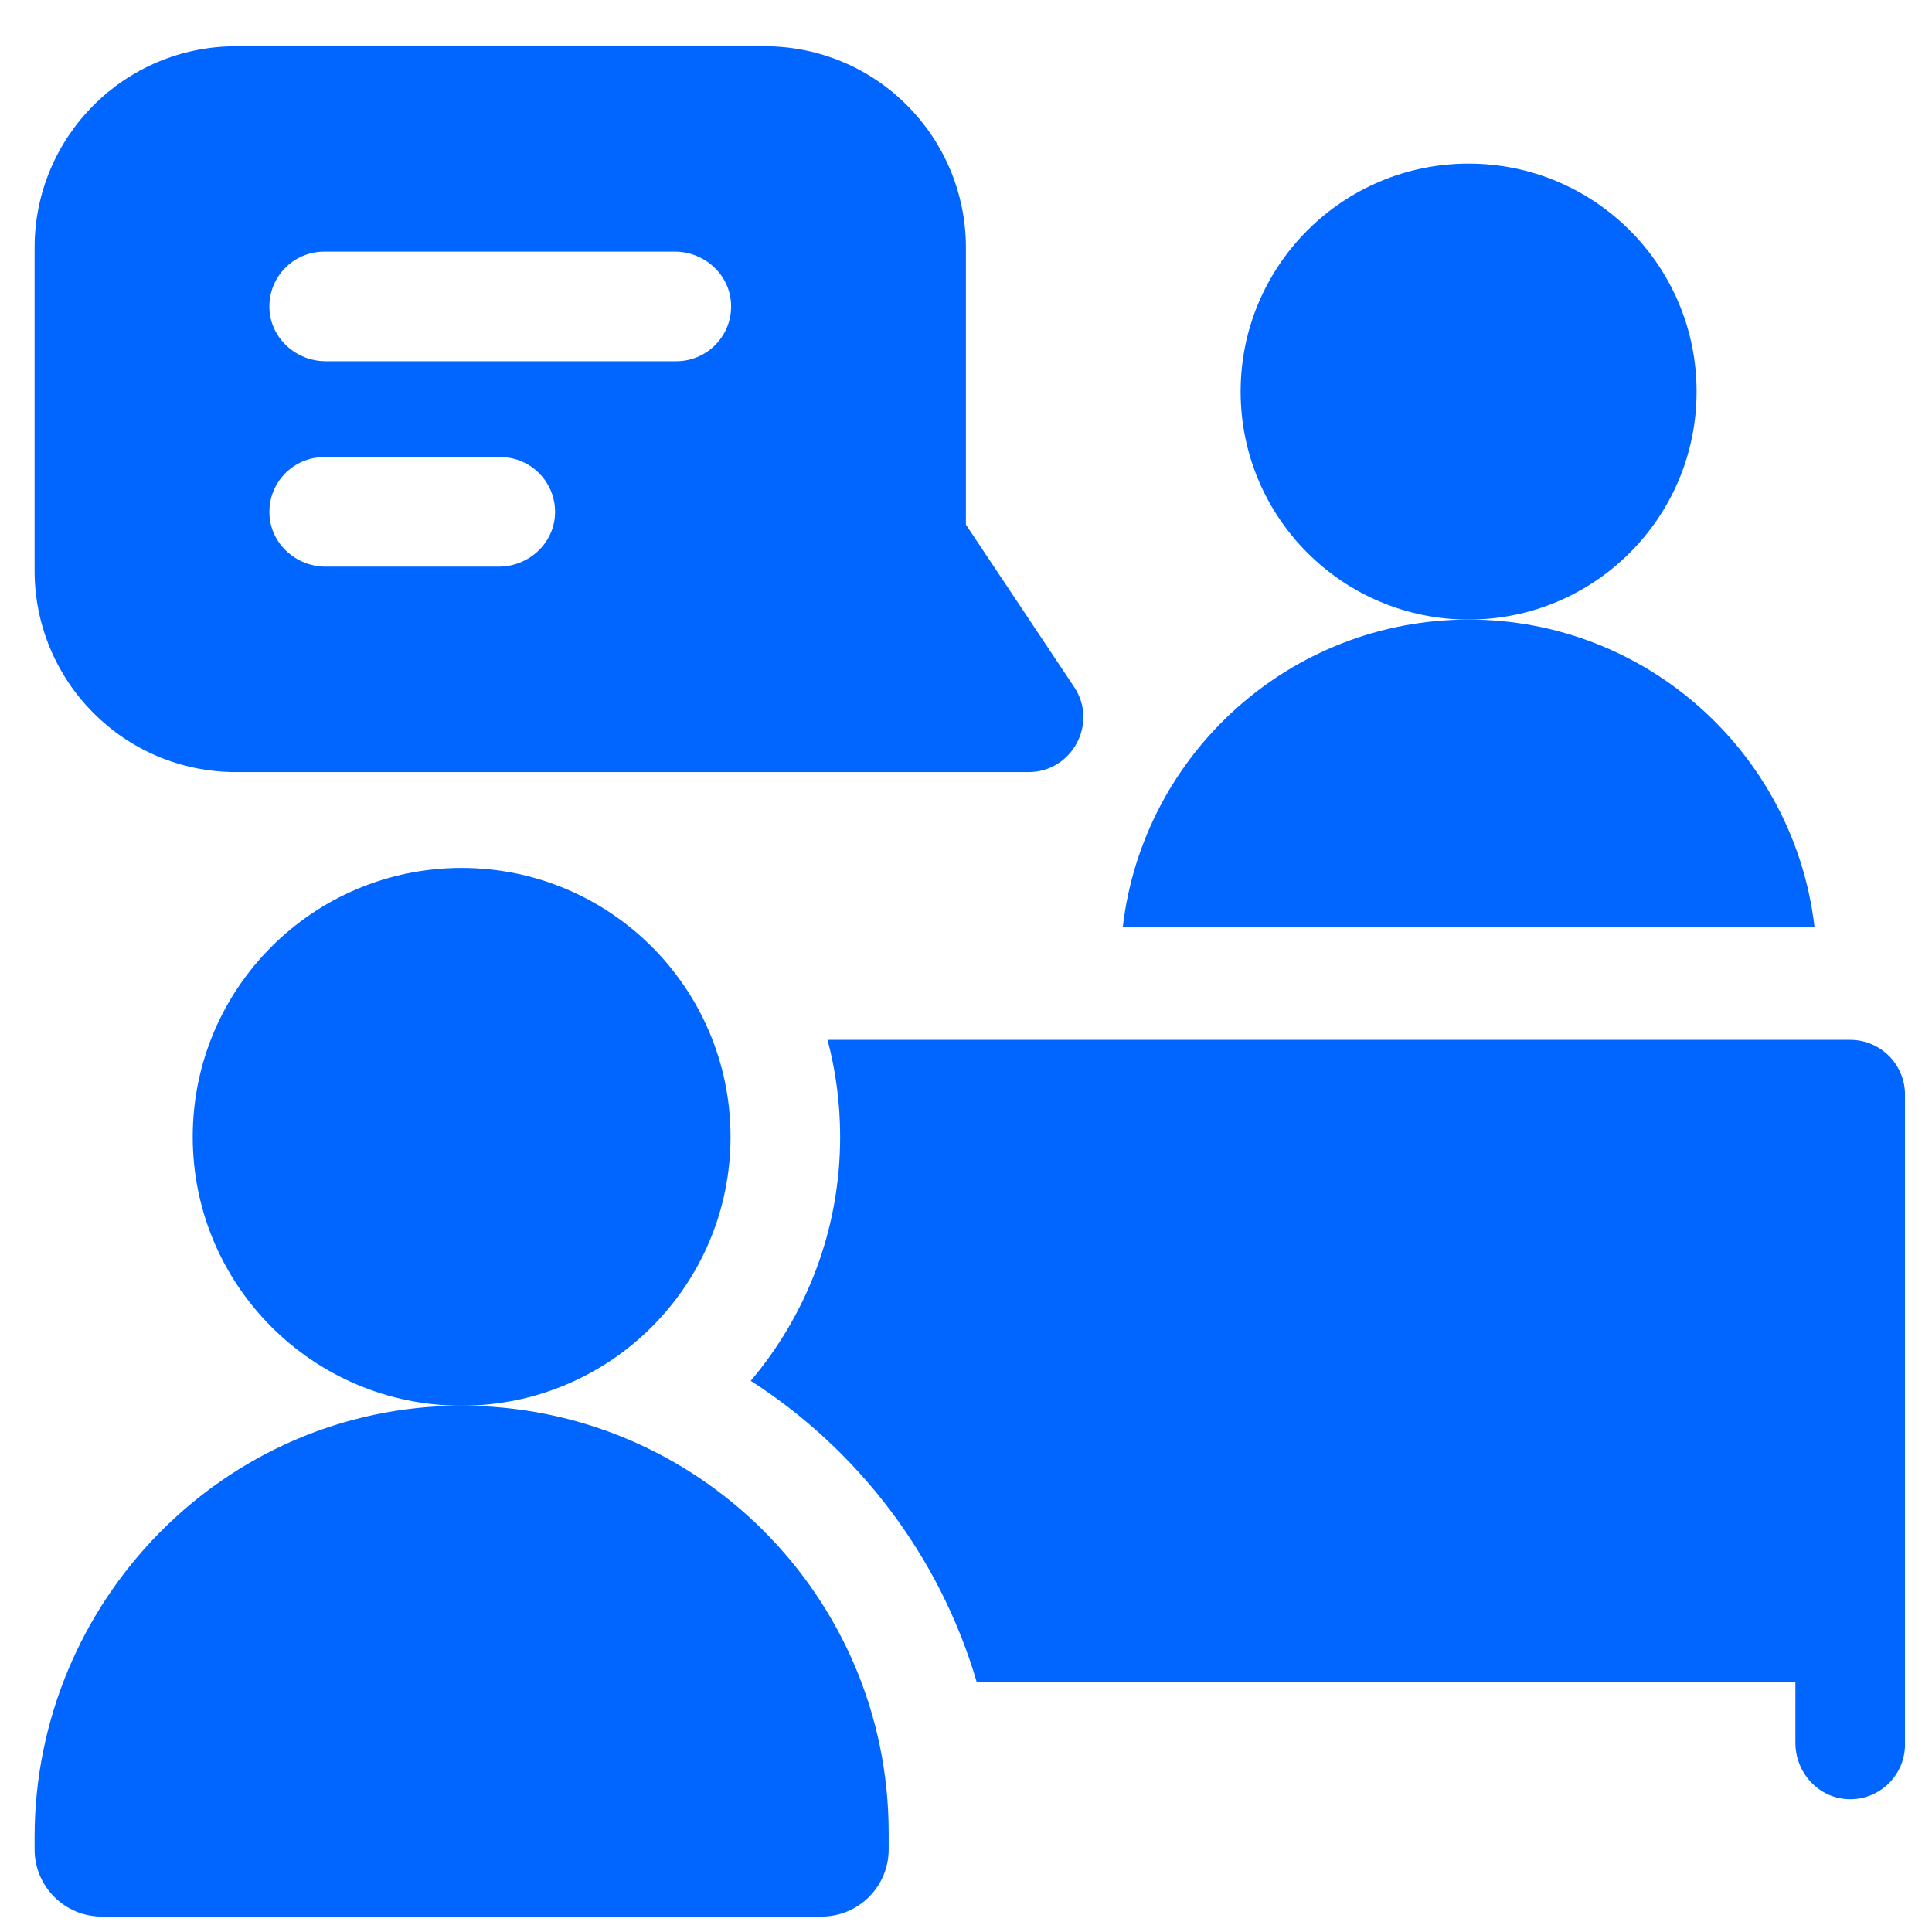
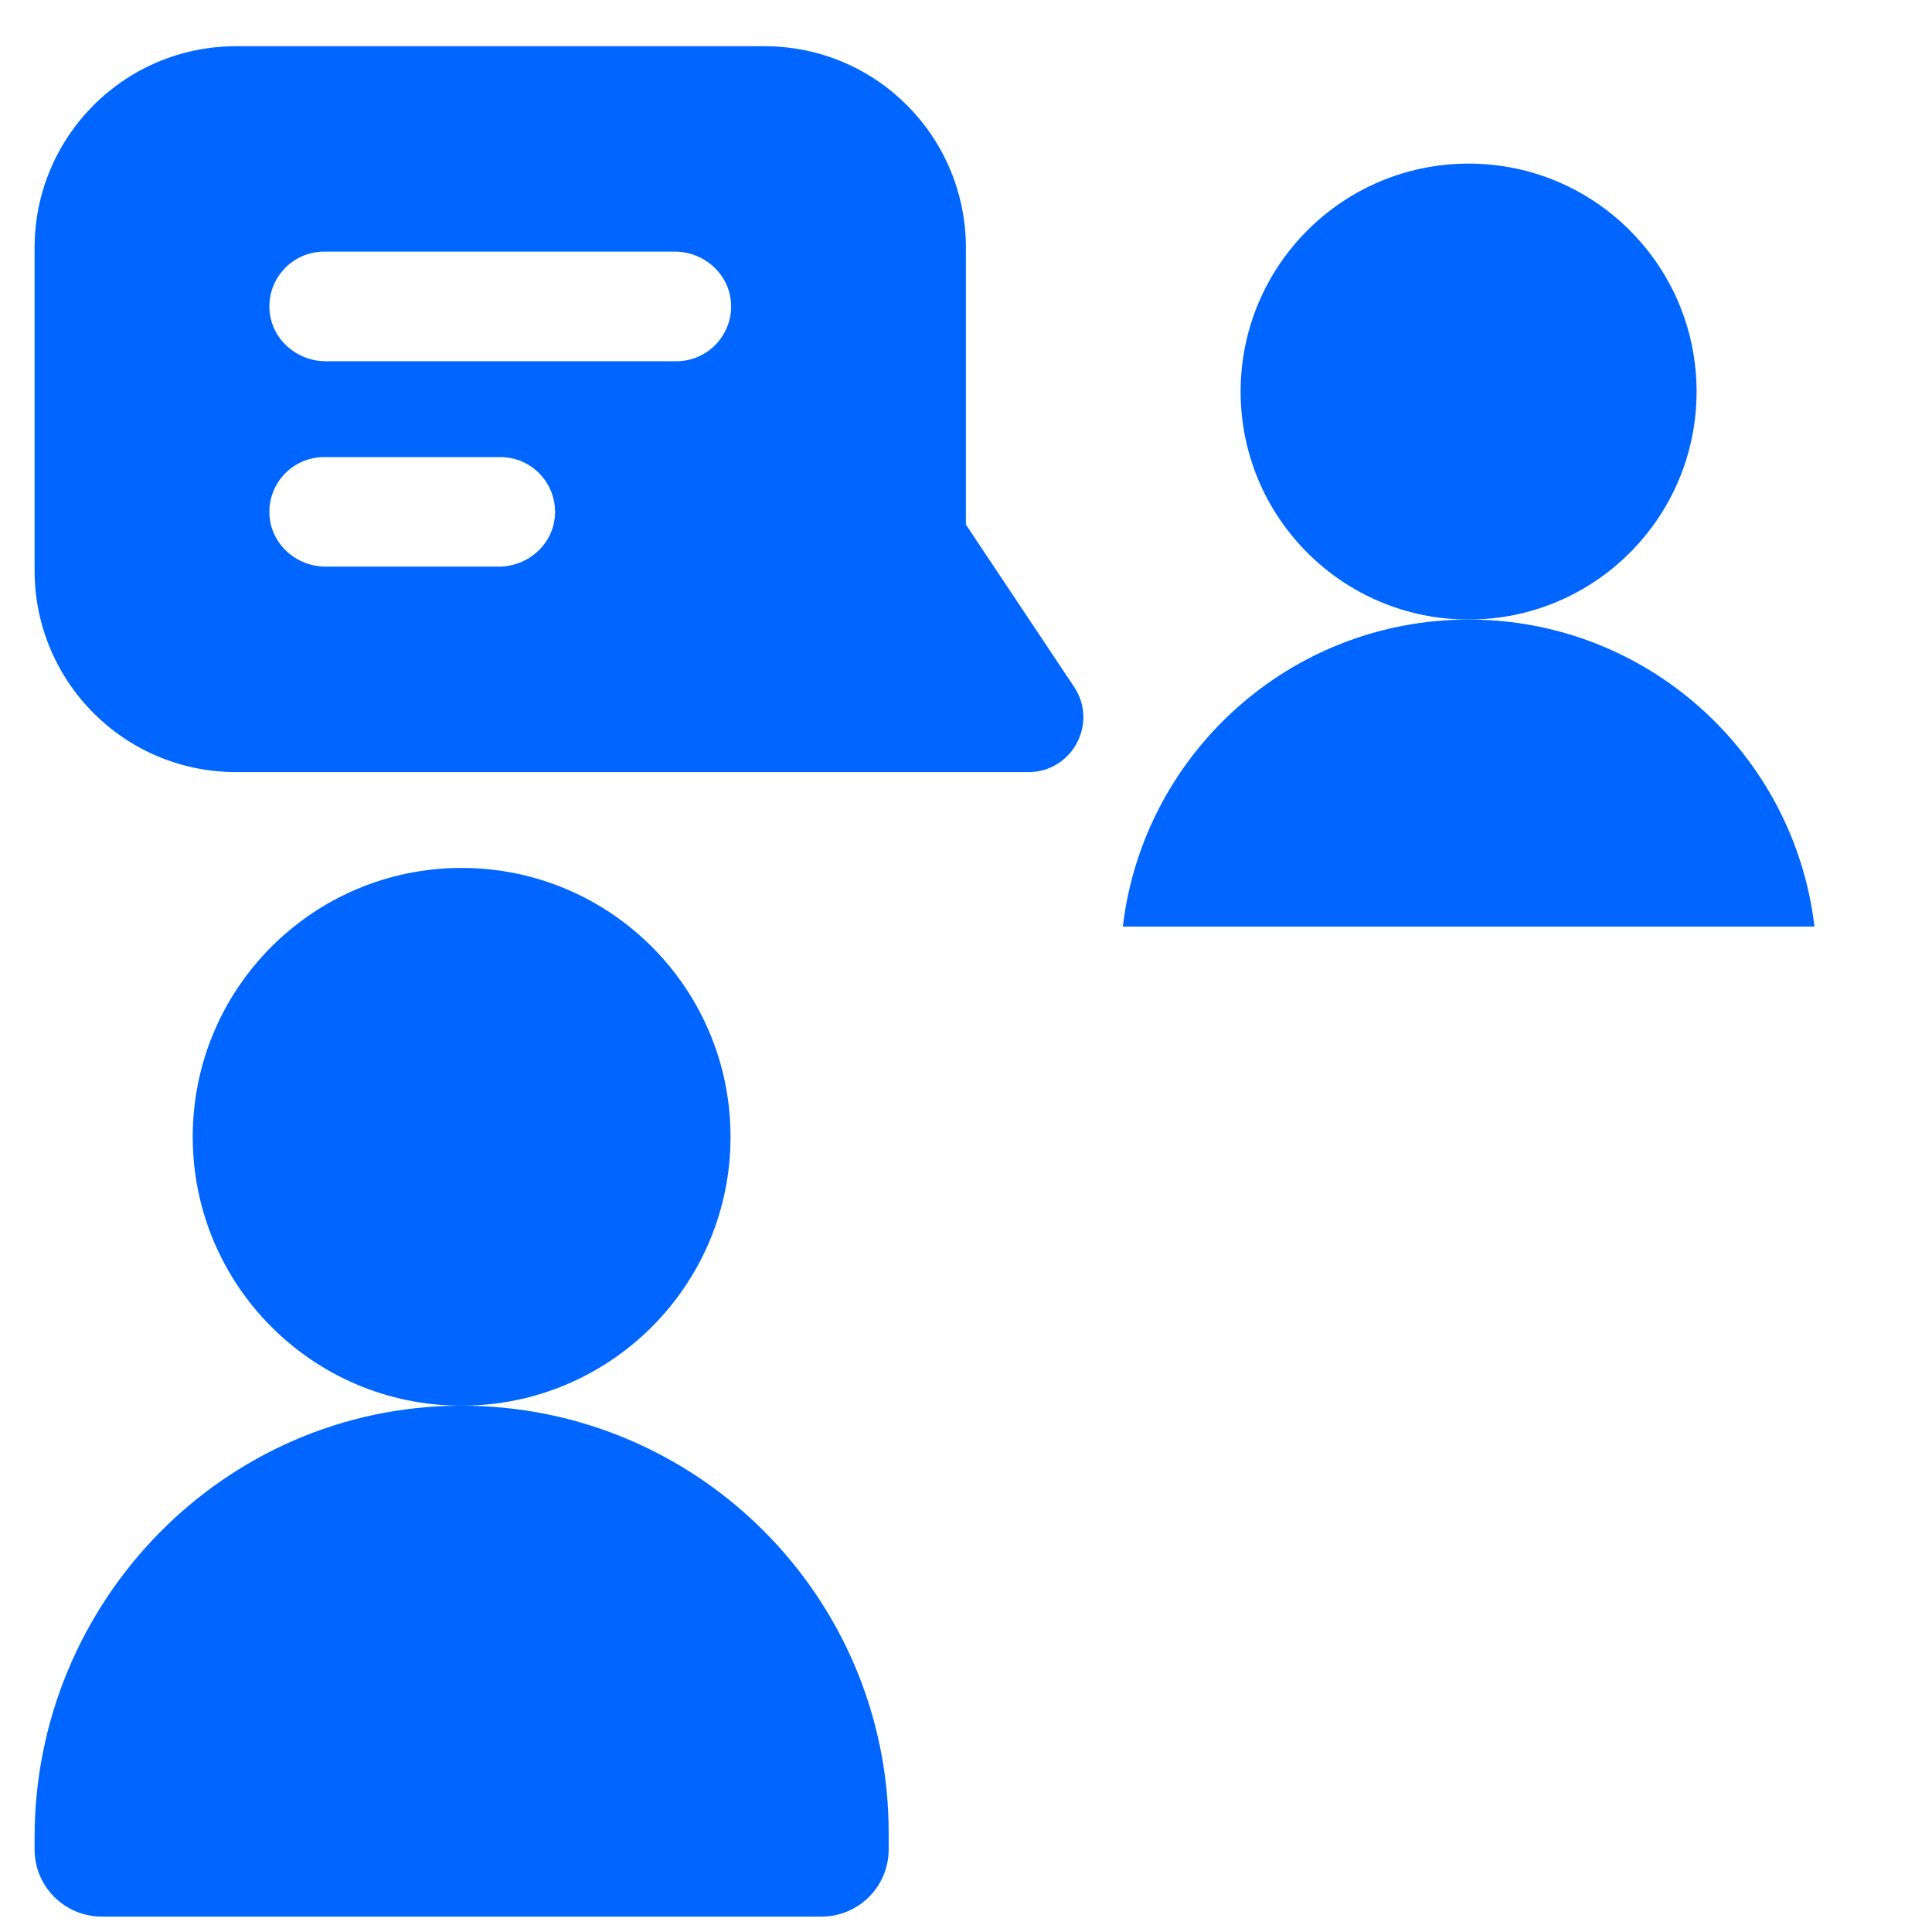
<svg xmlns="http://www.w3.org/2000/svg" width="41" height="41" viewBox="0 0 41 41" fill="none">
  <g clip-path="url(#clip0_4_11478)">
    <path d="M36.004 8.31C36.004 10.982 33.838 13.148 31.166 13.148C28.494 13.148 26.328 10.982 26.328 8.31C26.328 5.638 28.494 3.472 31.166 3.472C33.838 3.472 36.004 5.638 36.004 8.31Z" fill="#0066FF" />
    <path d="M22.794 14.577L20.498 11.133V5.258C20.498 2.913 18.607 0.981 16.221 0.981H5.012C2.638 0.981 0.734 2.902 0.734 5.258V12.108C0.734 14.459 2.631 16.385 5.012 16.385H21.826C22.753 16.385 23.309 15.349 22.794 14.577ZM10.584 12.025H6.912C6.286 12.025 5.747 11.544 5.718 10.918C5.687 10.25 6.219 9.7 6.88 9.7H10.617C11.276 9.7 11.809 10.25 11.778 10.918C11.749 11.544 11.21 12.025 10.584 12.025ZM14.353 7.666H6.913C6.287 7.666 5.748 7.185 5.718 6.56C5.686 5.892 6.218 5.34 6.88 5.34H14.32C14.947 5.34 15.486 5.822 15.514 6.448C15.545 7.115 15.013 7.666 14.353 7.666Z" fill="#0066FF" />
    <path d="M9.765 29.831C4.756 29.849 0.734 33.984 0.734 38.992V39.247C0.734 40.035 1.373 40.673 2.16 40.673H17.433C18.221 40.673 18.859 40.035 18.859 39.247V38.894C18.859 33.878 14.784 29.814 9.765 29.831Z" fill="#0066FF" />
    <path d="M15.503 24.125C15.503 27.276 12.948 29.831 9.796 29.831C6.645 29.831 4.09 27.276 4.09 24.125C4.09 20.974 6.645 18.419 9.796 18.419C12.948 18.419 15.503 20.974 15.503 24.125Z" fill="#0066FF" />
    <path d="M38.506 19.664H23.828C24.261 15.995 27.381 13.148 31.168 13.148C34.953 13.148 38.073 15.995 38.506 19.664Z" fill="#0066FF" />
-     <path d="M39.264 22.067C39.906 22.067 40.427 22.588 40.427 23.23V37.02C40.427 37.68 39.876 38.213 39.207 38.181C38.583 38.151 38.101 37.612 38.101 36.986V35.691H20.726C19.944 33.03 18.216 30.769 15.932 29.303C17.114 27.904 17.829 26.096 17.829 24.125C17.829 23.414 17.736 22.725 17.562 22.067H39.264Z" fill="#0066FF" />
  </g>
  <defs>
    <clipPath id="clip0_4_11478">
      <rect width="39.692" height="39.692" fill="white" transform="translate(0.734 0.981)" />
    </clipPath>
  </defs>
</svg>